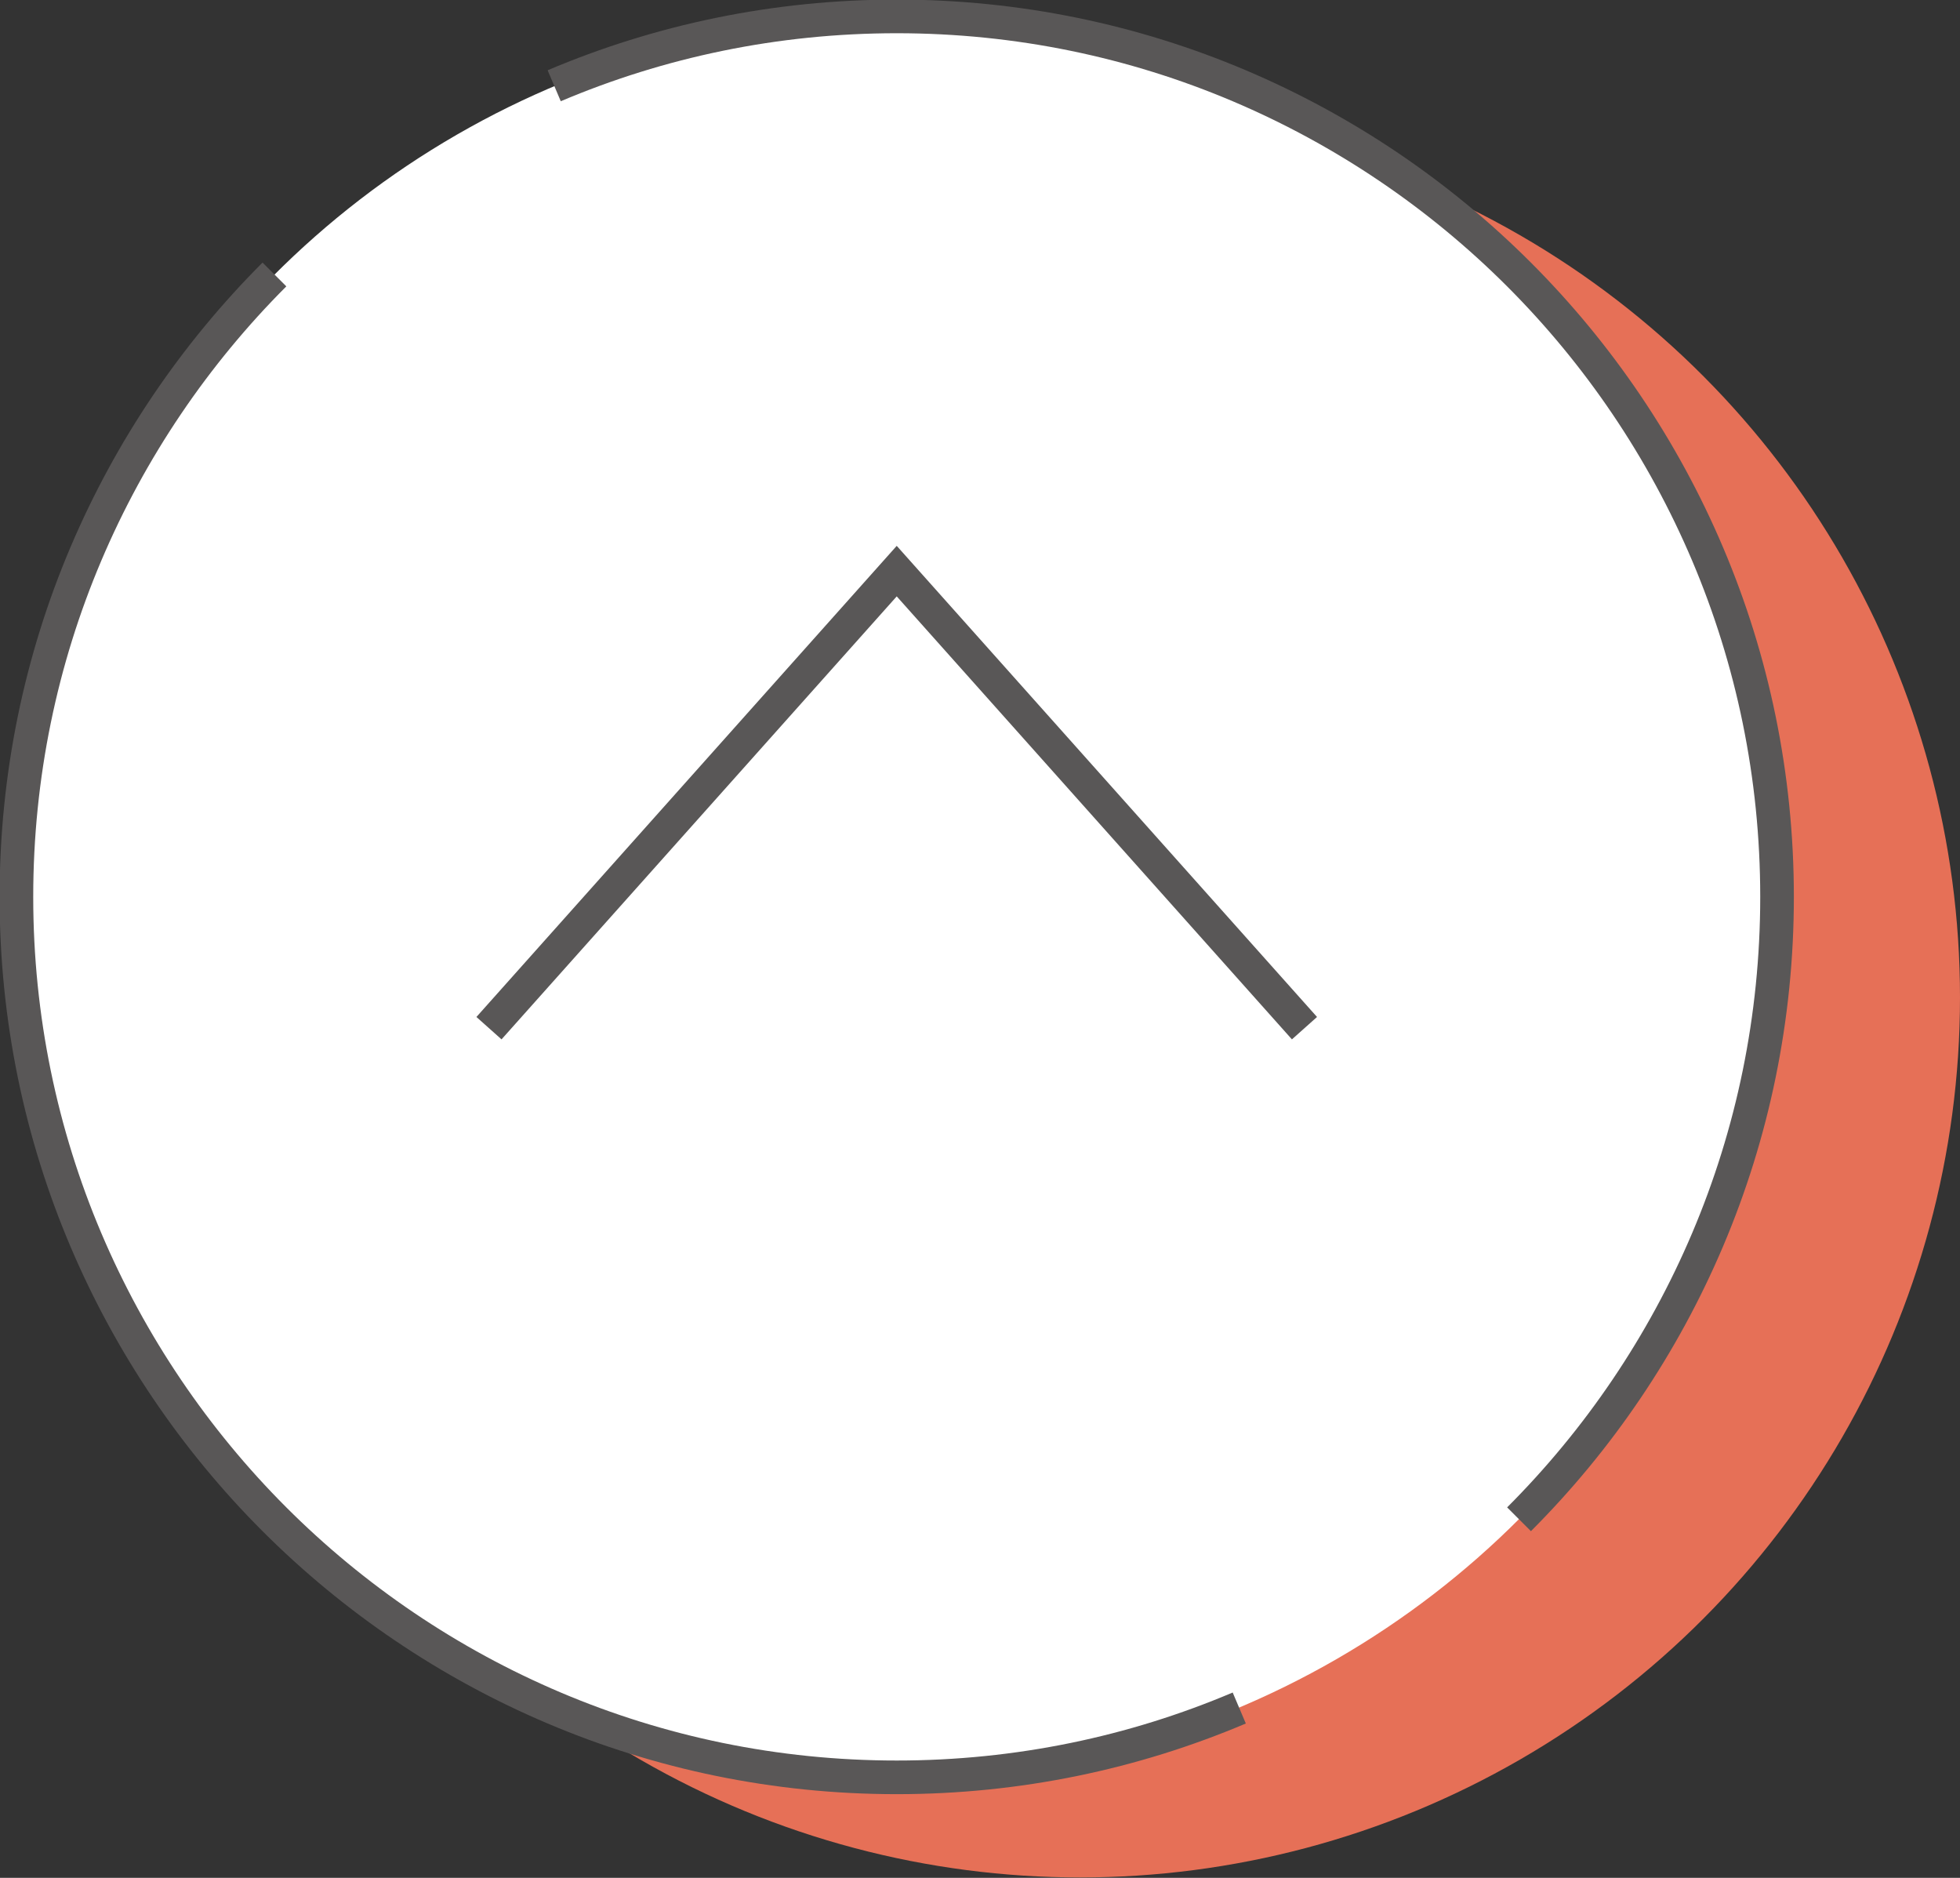
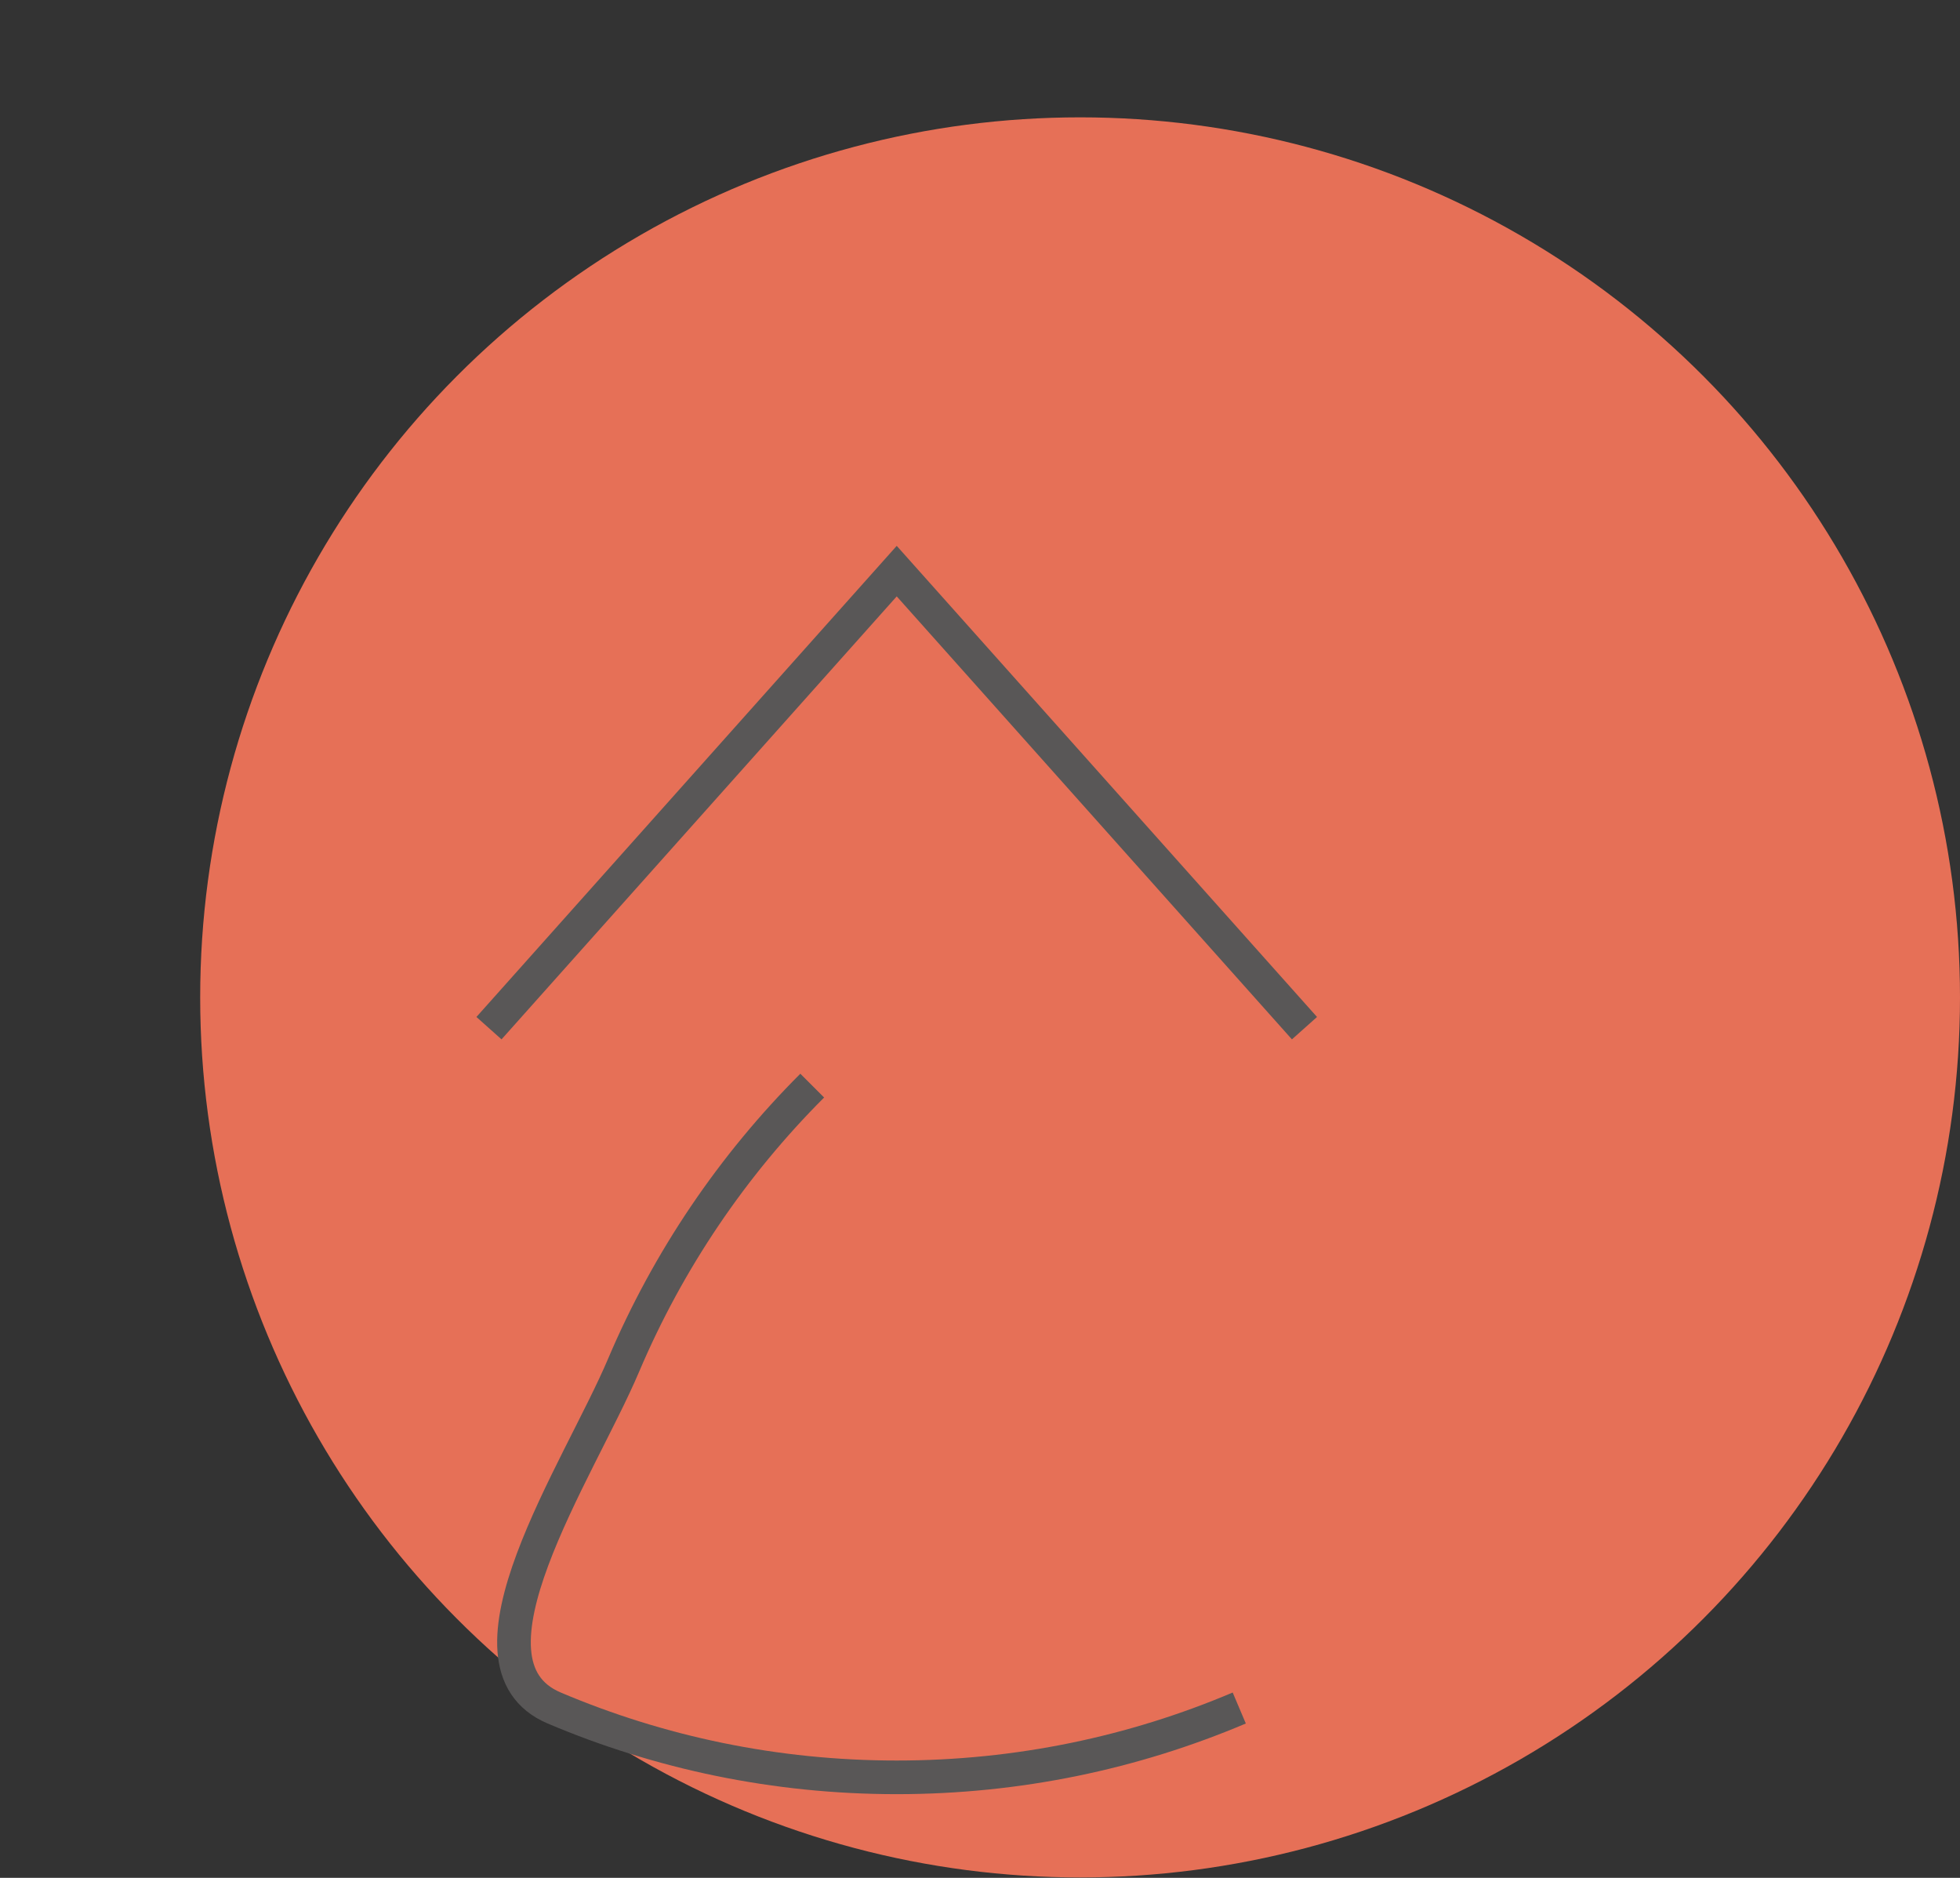
<svg xmlns="http://www.w3.org/2000/svg" id="_レイヤー_2" data-name="レイヤー 2" viewBox="0 0 47.78 45.77">
  <rect x="0" y="0" width="47.78" height="45.77" fill="#333333" stroke="none" />
  <defs>
    <style>
      .cls-1 {
        stroke-width: .82px;
      }

      .cls-1, .cls-2 {
        fill: none;
        stroke: #595757;
        stroke-miterlimit: 10;
      }

      .cls-3 {
        fill: #e67057;
      }

      .cls-3, .cls-4 {
        stroke-width: 0px;
      }

      .cls-2 {
        stroke-width: .82px;
      }

      .cls-4 {
        fill: #fff;
      }
    </style>
  </defs>
  <g id="Footer">
    <g>
      <circle class="cls-3" cx="26.33" cy="24.31" r="21.45" />
-       <circle class="cls-4" cx="21.86" cy="21.86" r="21.45" />
      <g>
-         <path class="cls-2" d="M30.21,41.63c-2.57,1.09-5.39,1.69-8.35,1.69s-5.78-.6-8.35-1.69c-2.57-1.09-4.88-2.66-6.82-4.6-1.94-1.94-3.51-4.25-4.6-6.82-1.09-2.57-1.69-5.39-1.69-8.35s.6-5.78,1.69-8.35,2.66-4.88,4.6-6.82" />
-         <path class="cls-2" d="M13.51,2.09c2.57-1.09,5.39-1.69,8.35-1.69s5.78.6,8.35,1.69c2.57,1.09,4.88,2.66,6.82,4.6,1.94,1.94,3.51,4.25,4.6,6.82,1.09,2.57,1.69,5.39,1.69,8.35s-.6,5.78-1.69,8.35-2.66,4.88-4.6,6.82" />
+         <path class="cls-2" d="M30.21,41.63c-2.57,1.09-5.39,1.69-8.35,1.69s-5.78-.6-8.35-1.69s.6-5.78,1.69-8.35,2.66-4.88,4.6-6.82" />
      </g>
      <polyline class="cls-1" points="31.8 25.06 21.86 13.92 11.92 25.06" />
    </g>
  </g>
</svg>